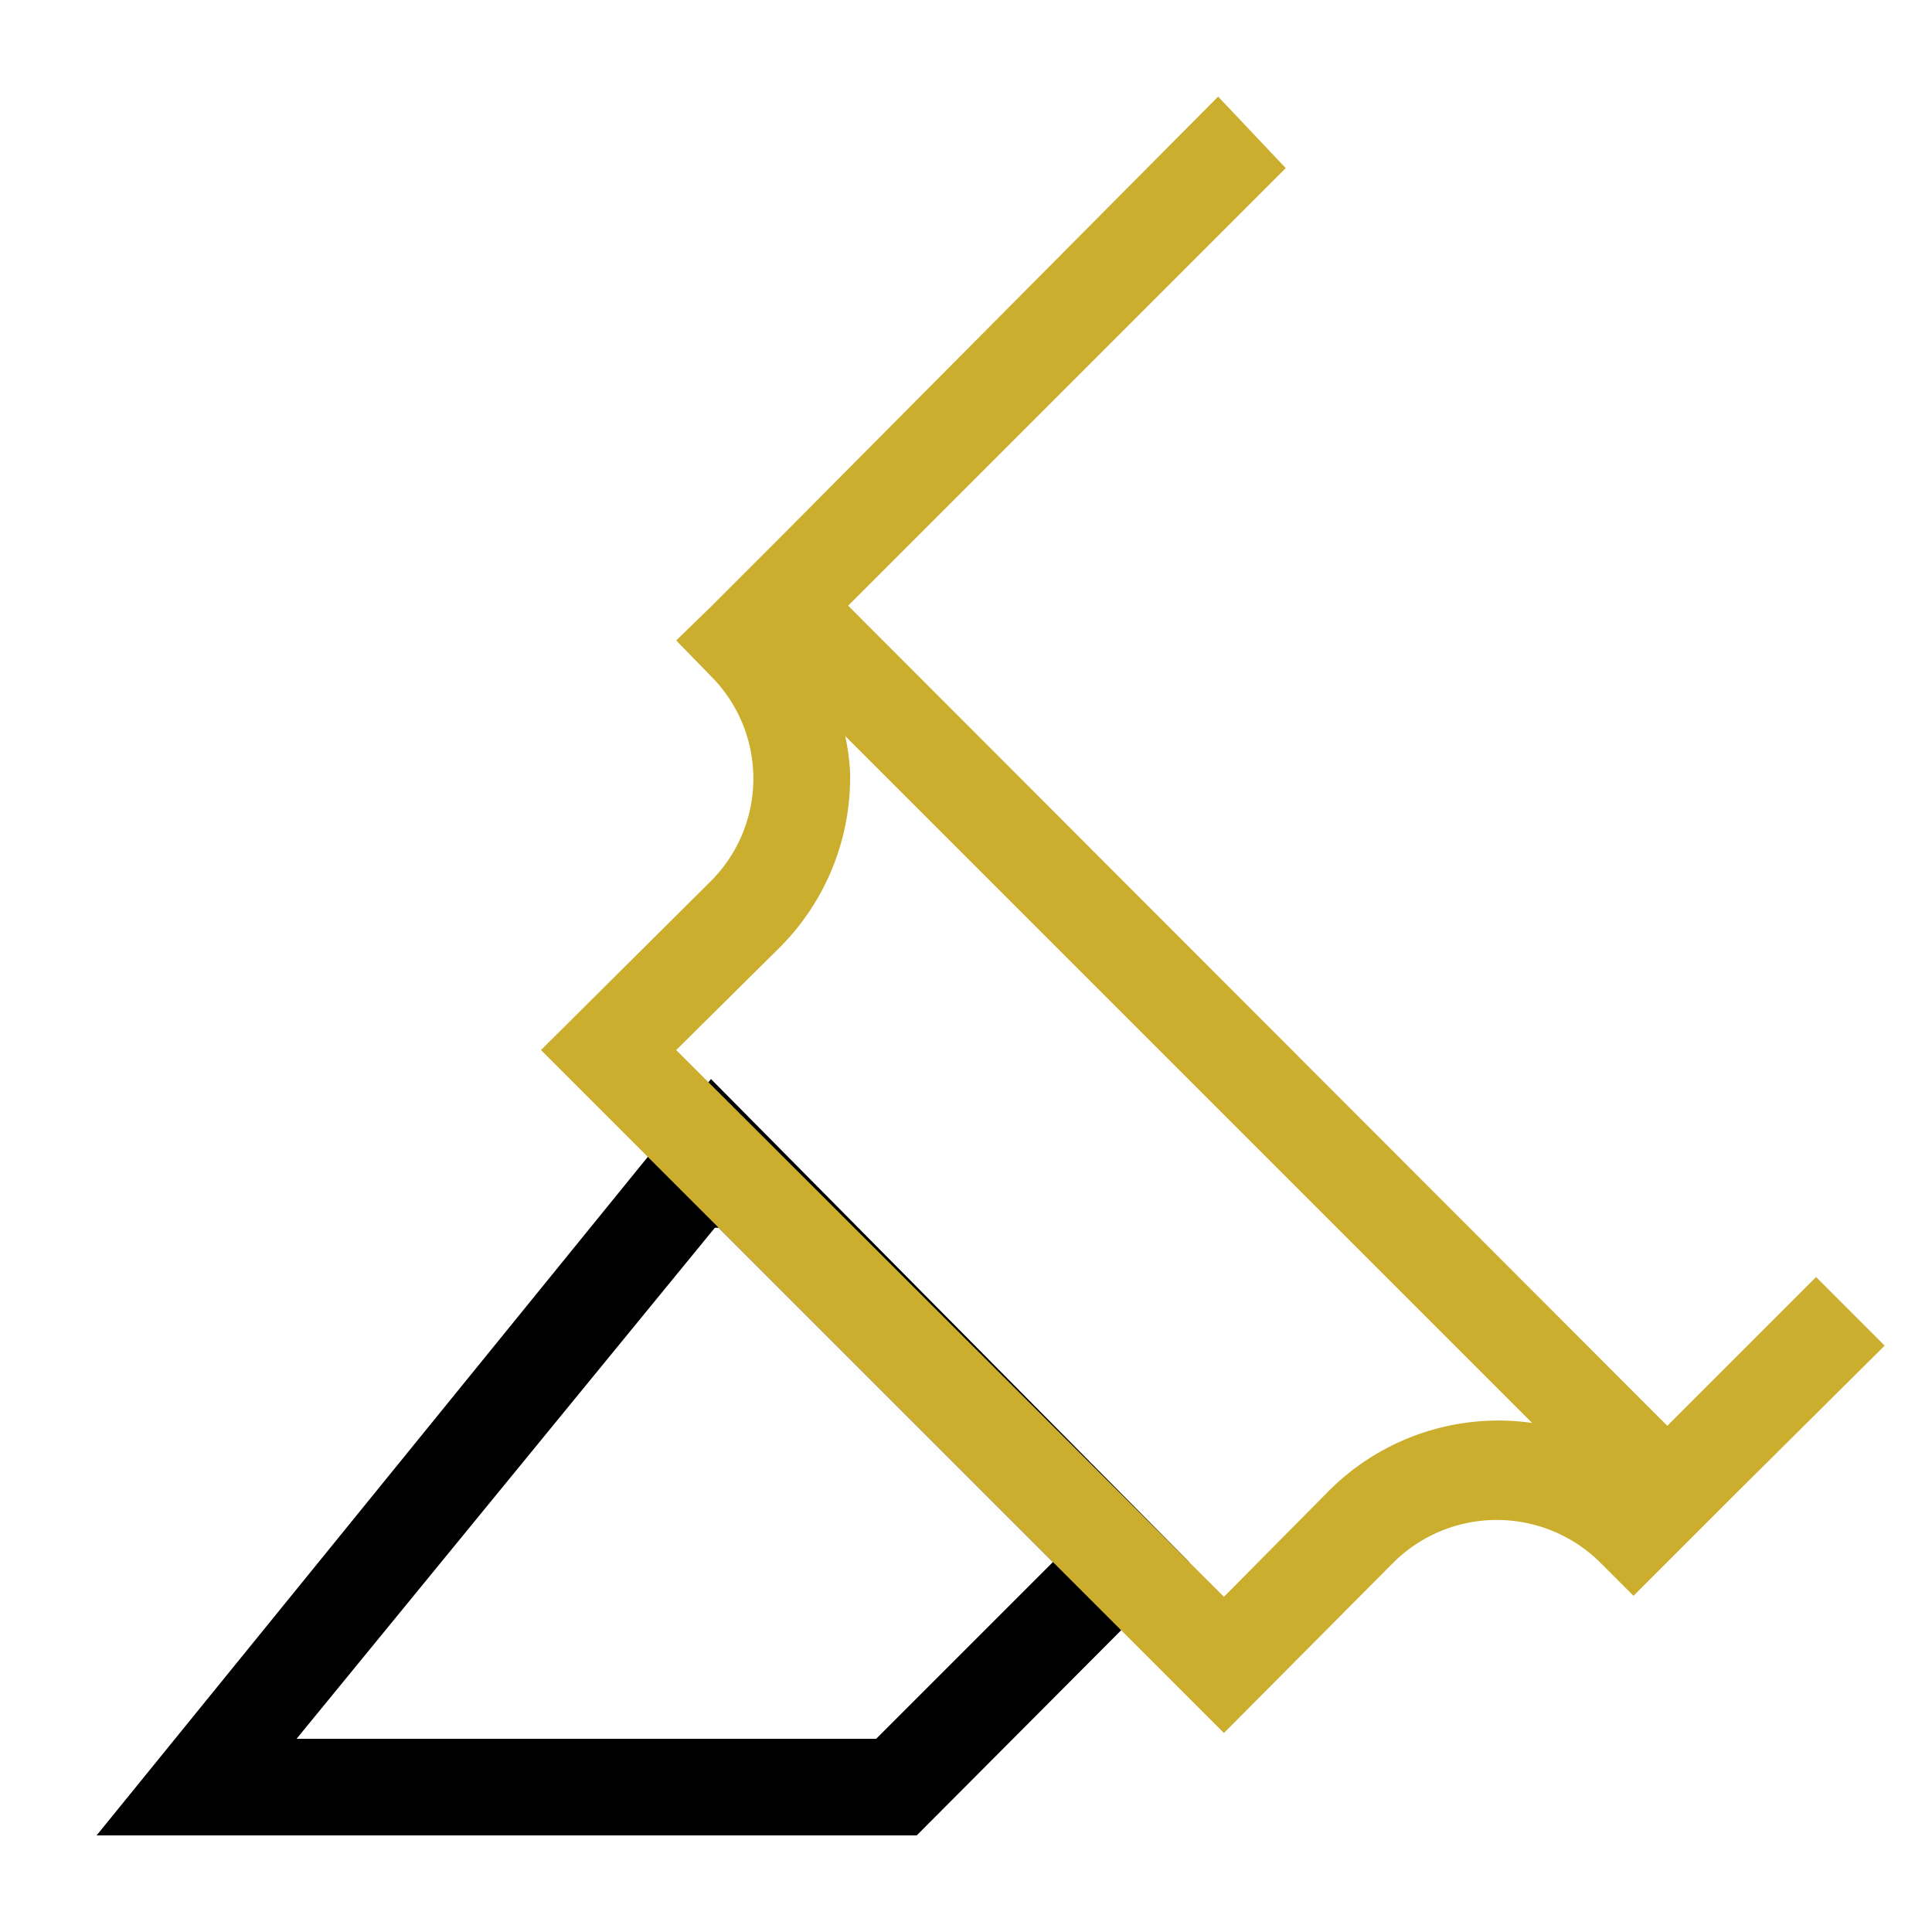
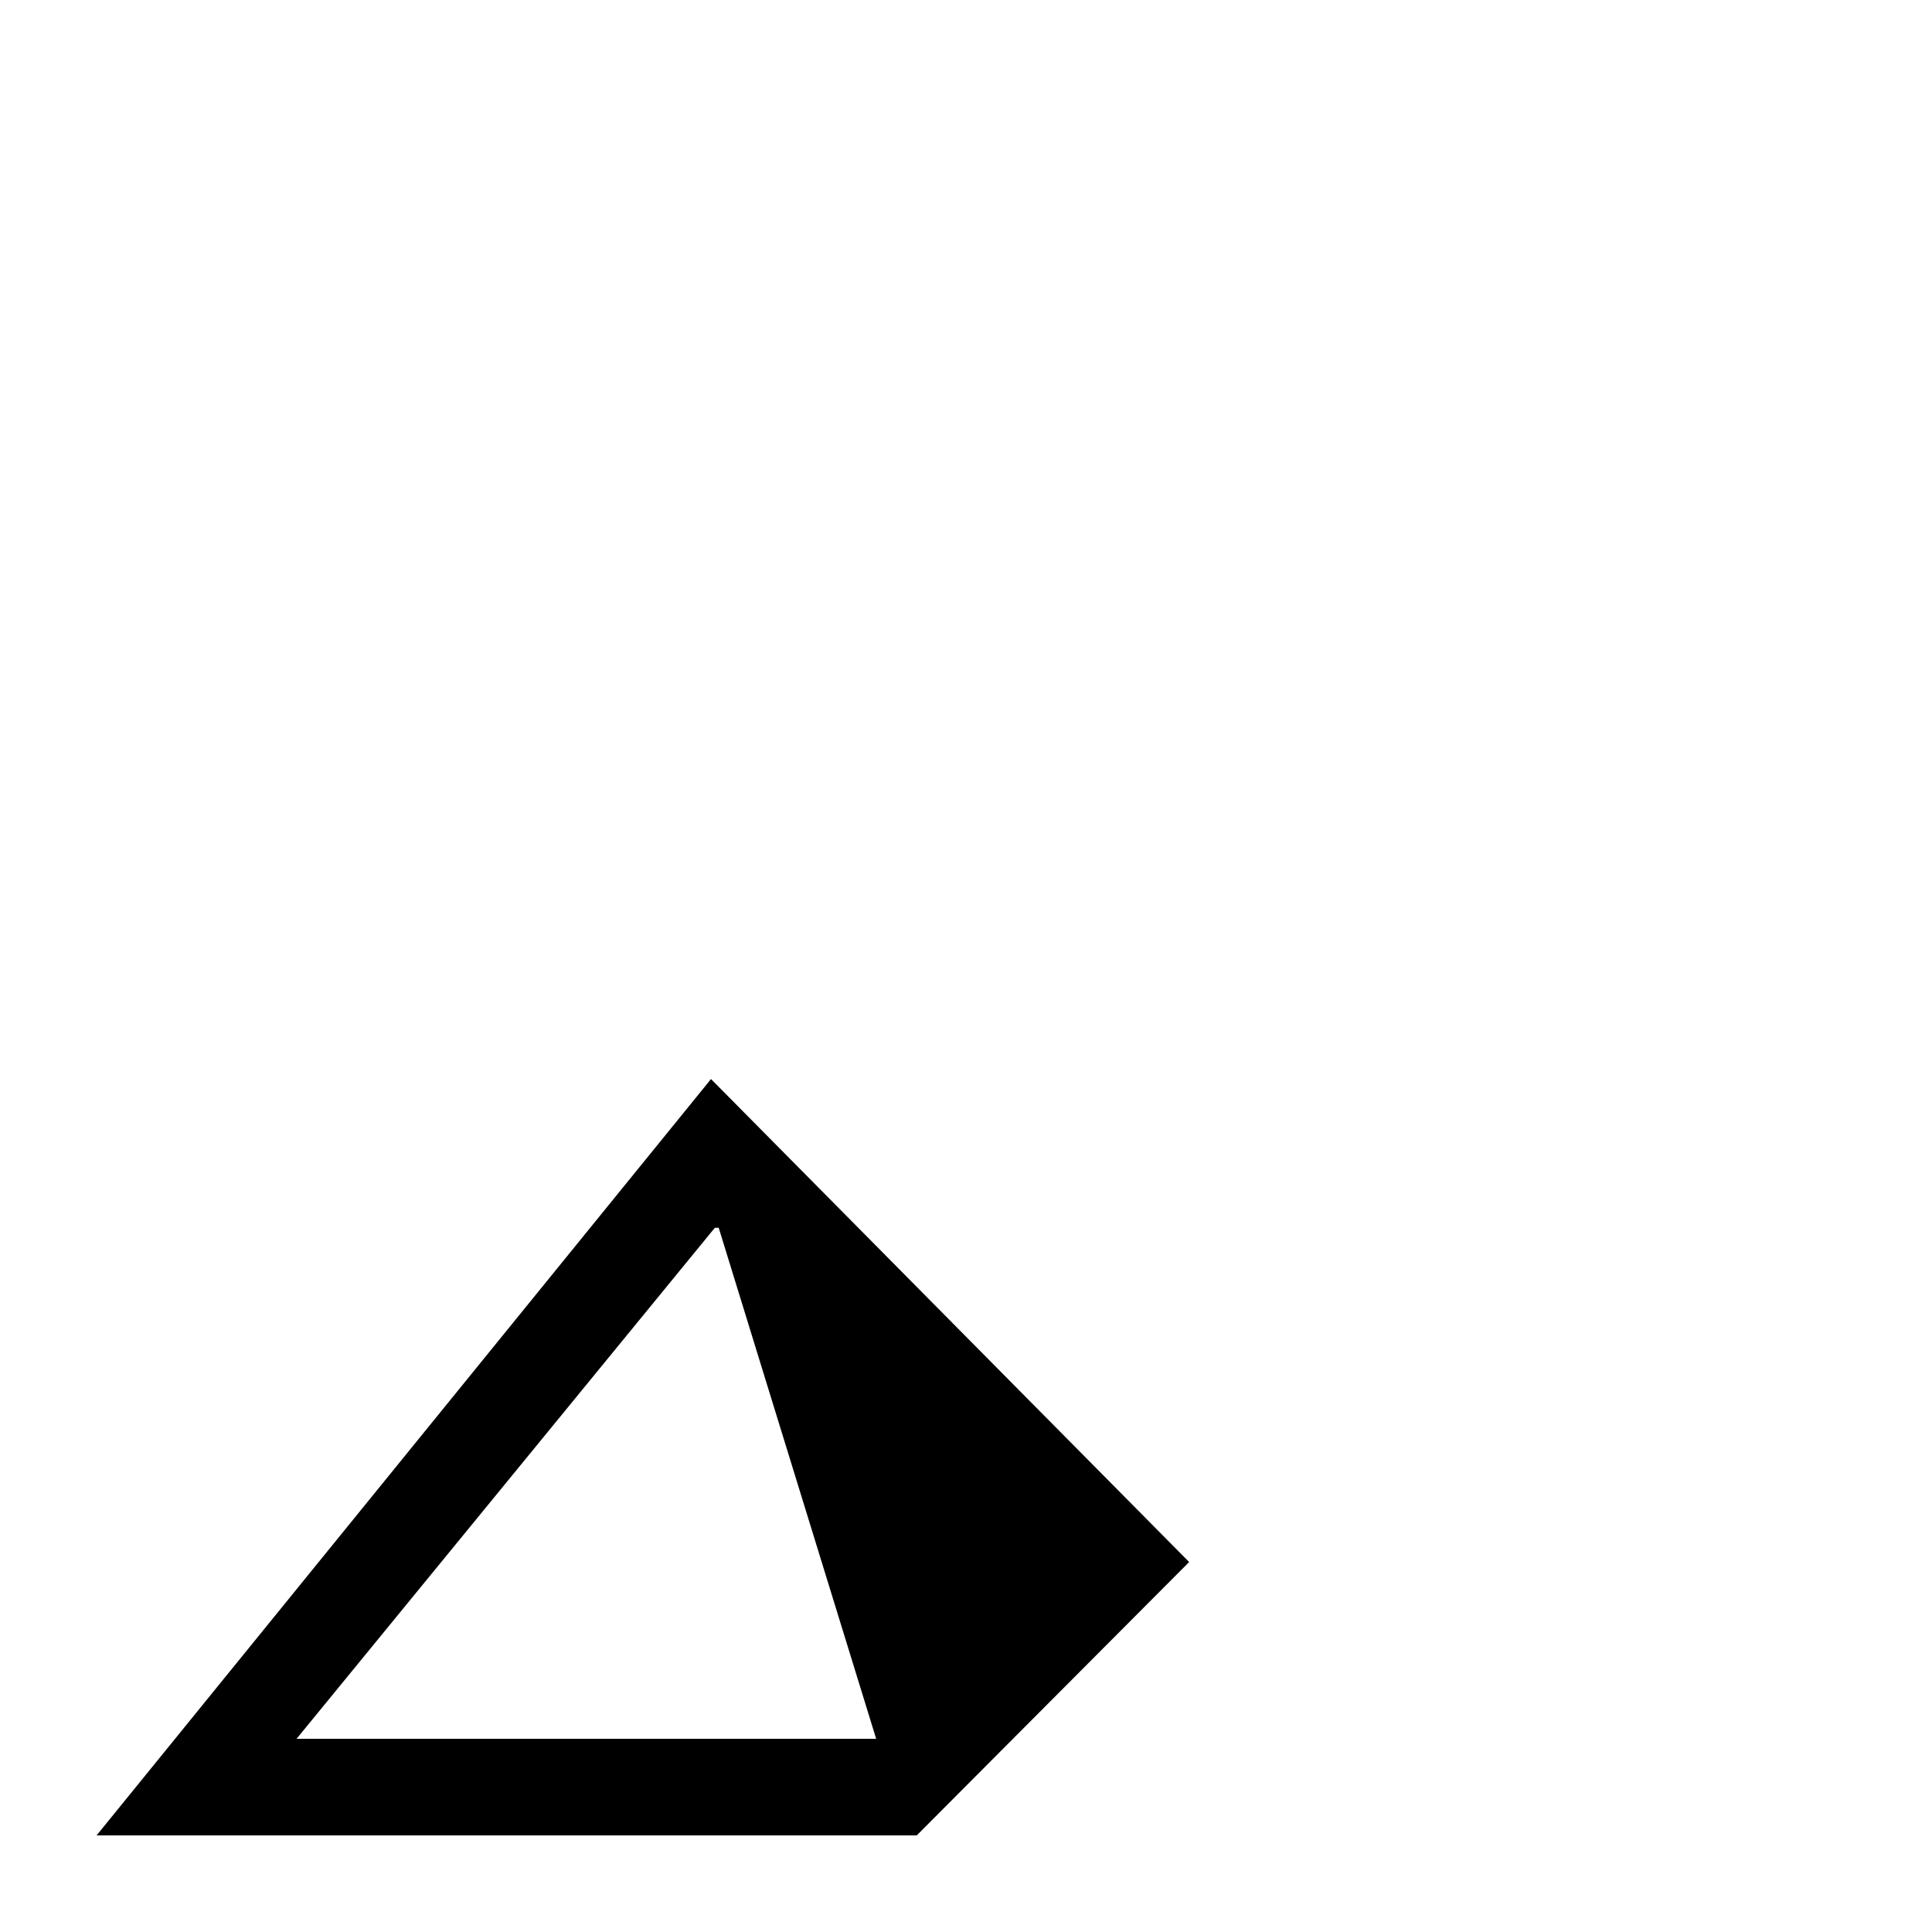
<svg xmlns="http://www.w3.org/2000/svg" id="artwork" viewBox="0 0 20 20">
  <title>highlighter</title>
-   <rect width="20" height="20" fill="none" />
  <g id="highlighter_tip">
-     <path d="M7.44,12.71l3.46,3.46L9.07,18h-6l4.33-5.29m-.08-1.49L1,19H9.49l2.82-2.83-4.95-5Z" />
+     <path d="M7.44,12.71L9.07,18h-6l4.33-5.29m-.08-1.49L1,19H9.49l2.82-2.83-4.95-5Z" />
  </g>
-   <path id="highlighter" d="M19.51,13.93l-.71-.71-1.54,1.54L8.78,6.27l4.53-4.53L12.61,1,8.07,5.57h0l-.71.71h0L7,6.63,7.36,7a1.5,1.5,0,0,1,0,2.12L5.6,10.87l7.07,7.07,1.76-1.77a1.52,1.52,0,0,1,2.13,0l.35.35.35-.35h0l.71-.71h0Zm-5.78,1.53-1.06,1.07L7,10.87,8.07,9.81A2.49,2.49,0,0,0,8.8,8a2.32,2.32,0,0,0-.05-.38l7.11,7.11A2.48,2.48,0,0,0,13.73,15.46Z" fill="#ccae2f" />
</svg>